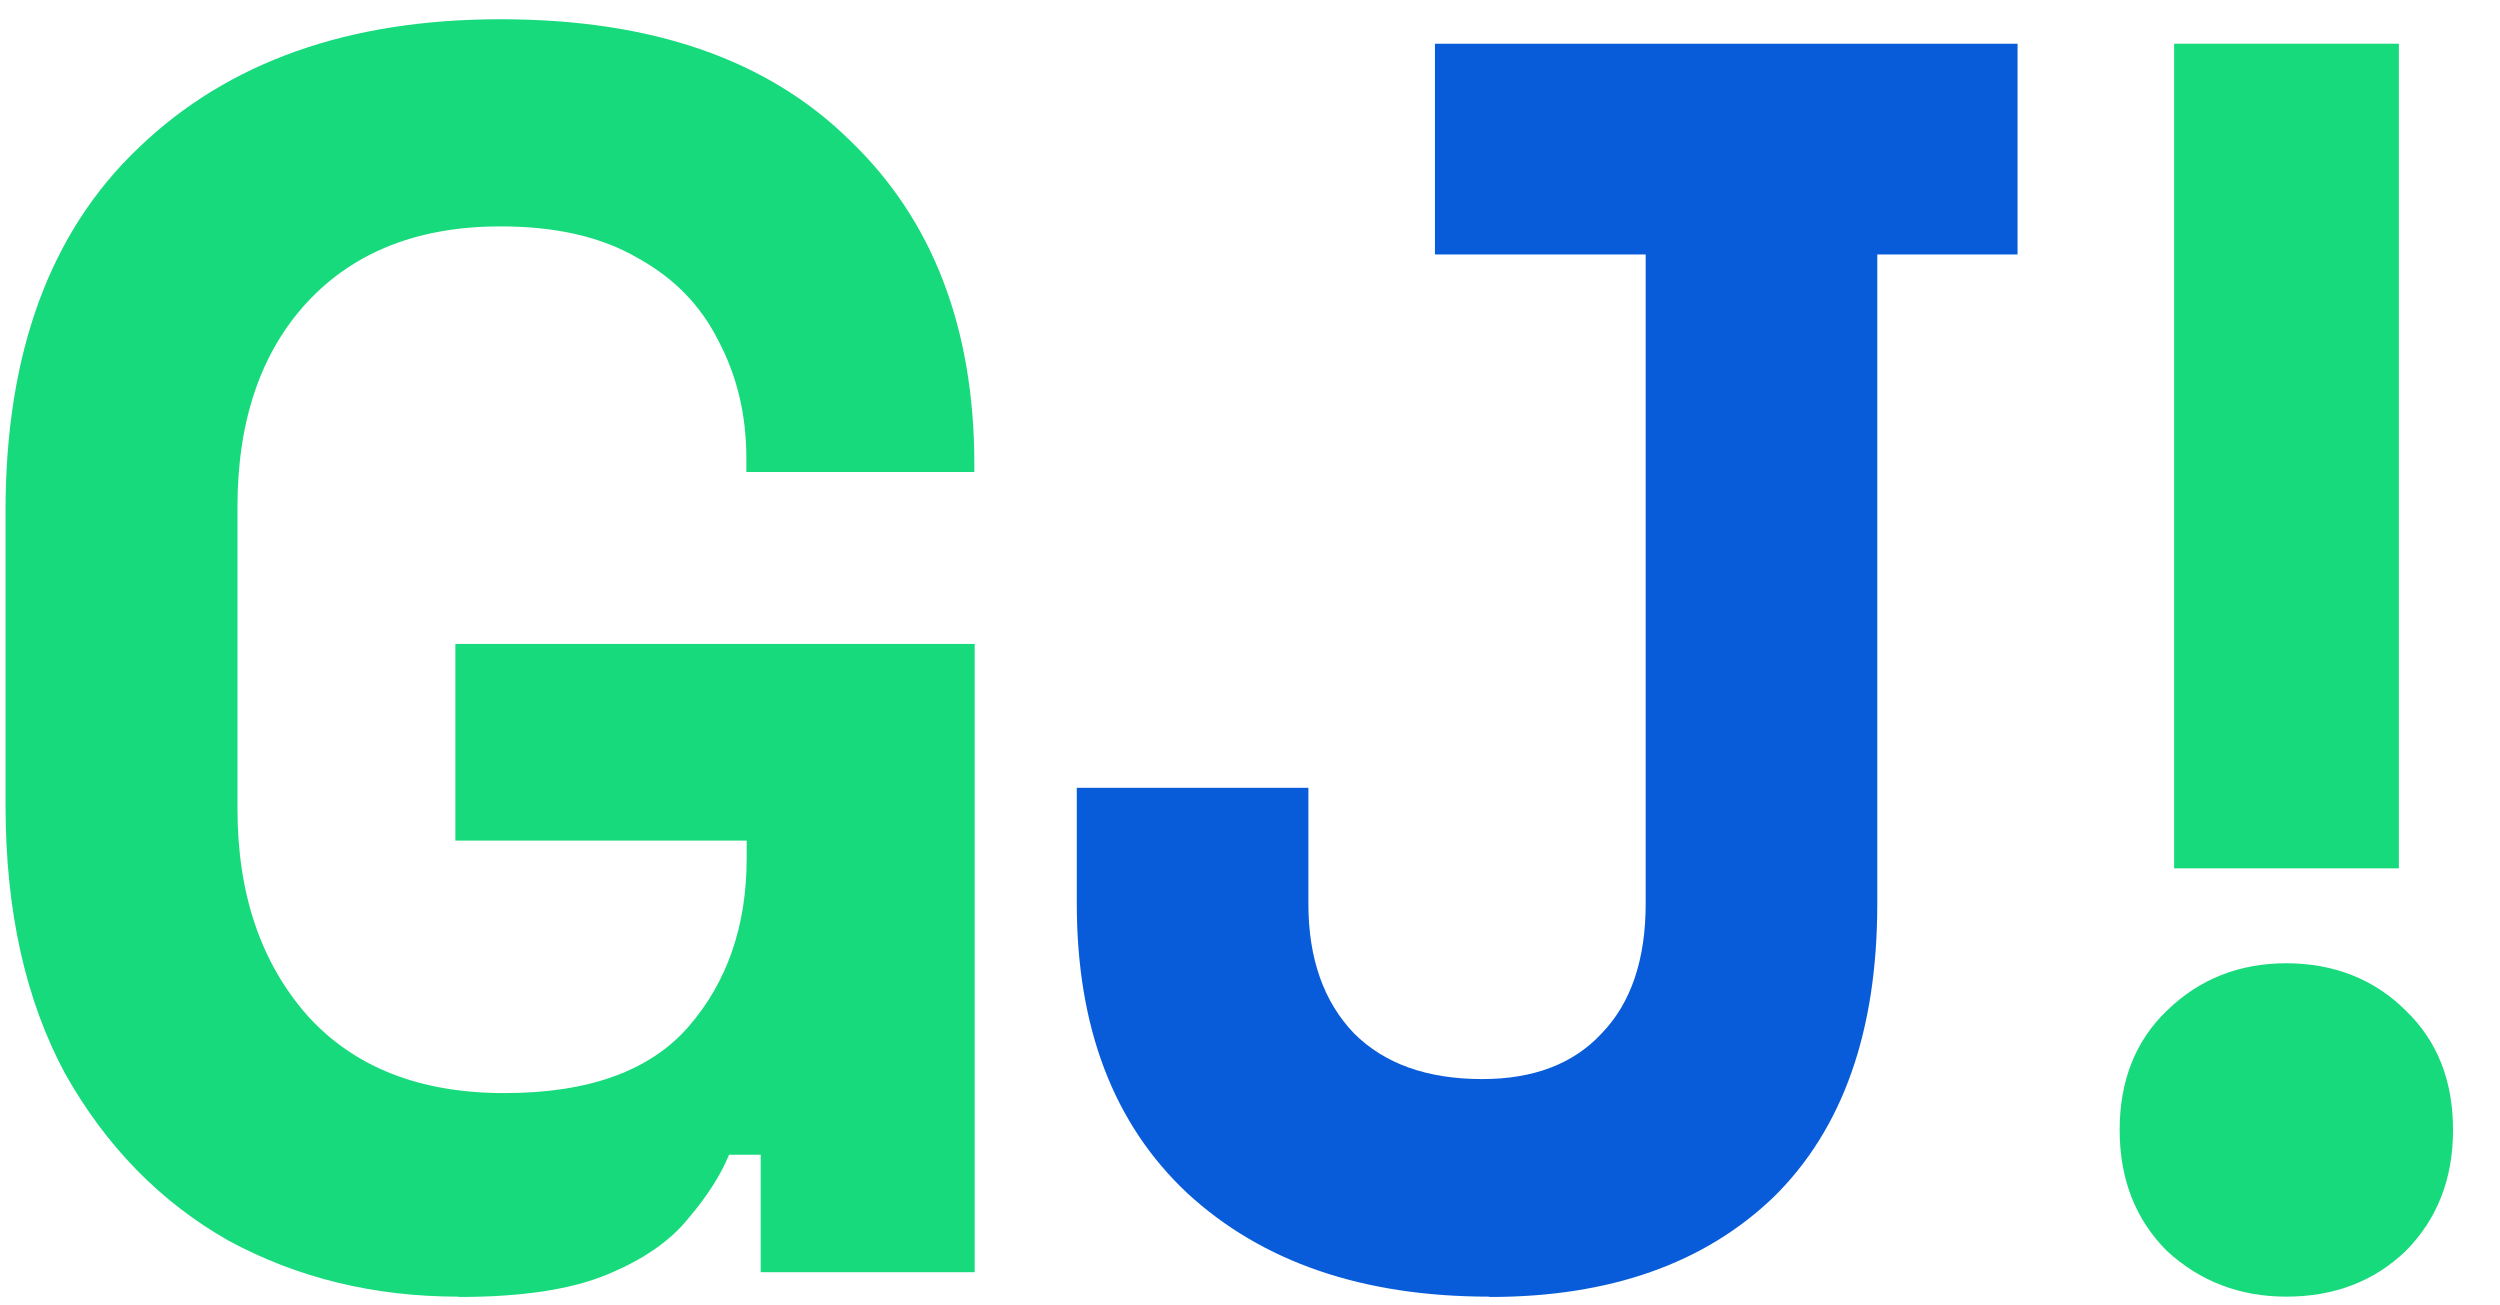
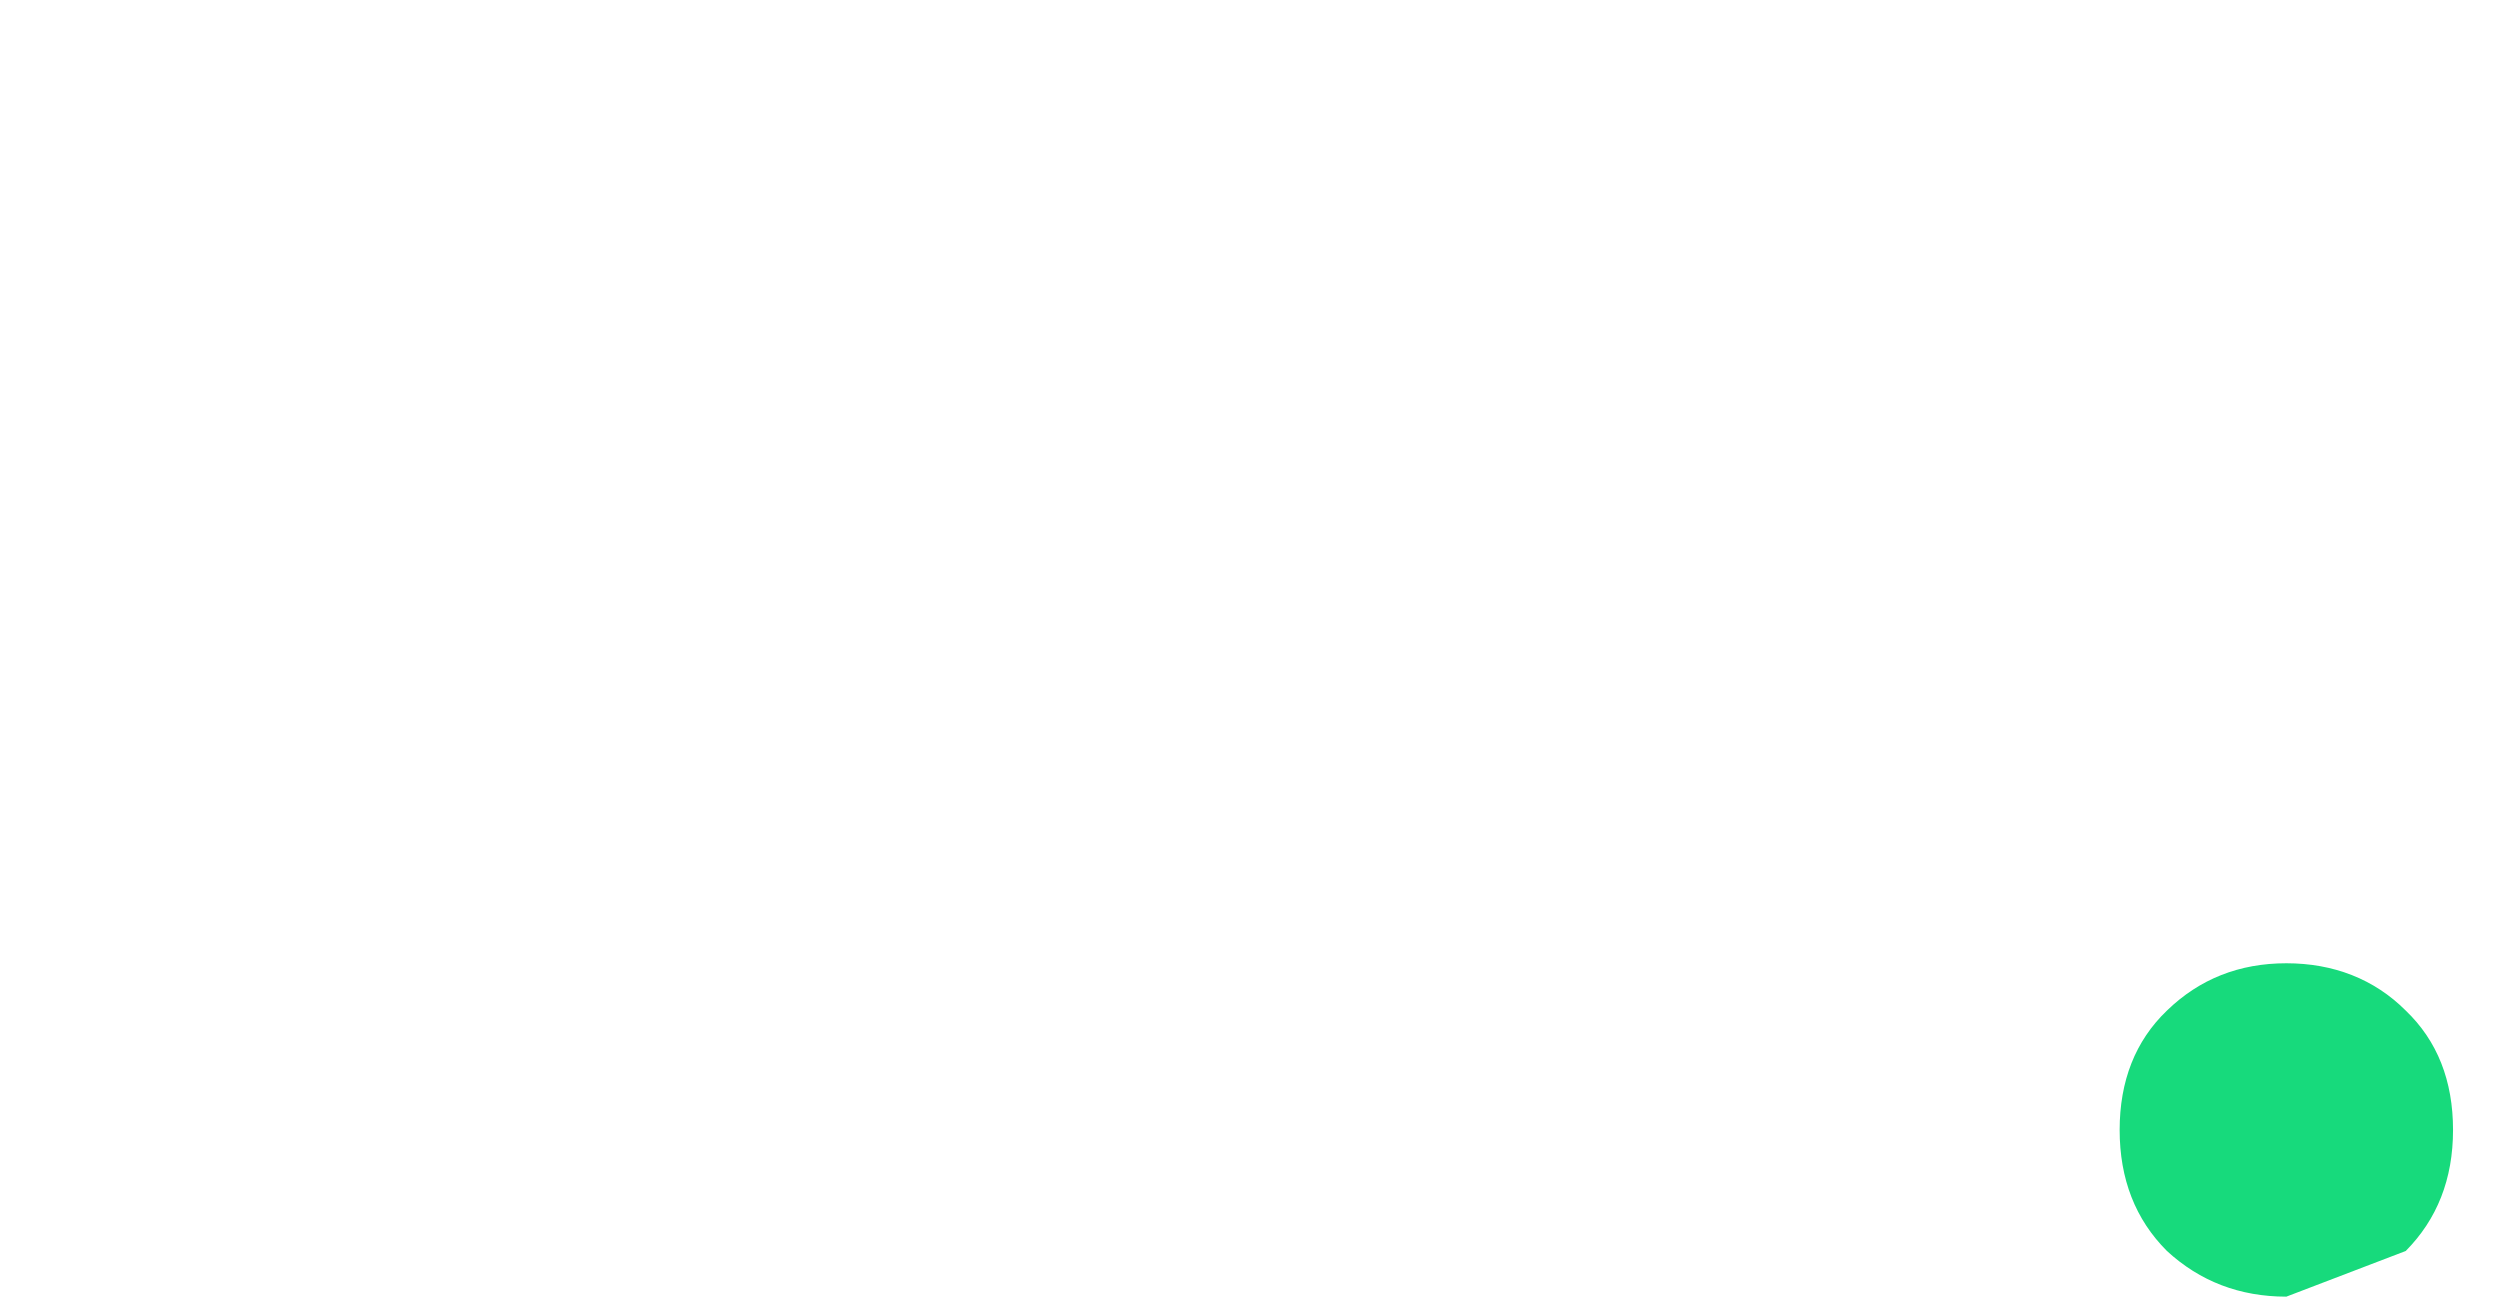
<svg xmlns="http://www.w3.org/2000/svg" id="Livello_1" viewBox="0 0 76.64 40">
  <defs>
    <style>.cls-1{fill:#095cd9;}.cls-2{fill:#17da7c;}</style>
  </defs>
-   <path class="cls-2" d="m14.05,39.75c-2.58,0-4.93-.57-7.05-1.72-2.08-1.18-3.75-2.89-5-5.11C.78,30.66.17,27.92.17,24.69v-9.04C.17,10.81,1.54,7.1,4.26,4.52,6.99,1.9,10.68.59,15.34.59s8.2,1.24,10.71,3.71c2.55,2.44,3.82,5.76,3.82,9.95v.22h-6.99v-.43c0-1.33-.29-2.53-.86-3.6-.54-1.08-1.36-1.92-2.47-2.53-1.11-.65-2.51-.97-4.2-.97-2.51,0-4.48.77-5.92,2.31-1.43,1.54-2.15,3.64-2.15,6.29v9.25c0,2.62.72,4.73,2.15,6.35,1.43,1.58,3.44,2.37,6.03,2.37s4.47-.68,5.65-2.04c1.18-1.36,1.78-3.08,1.78-5.16v-.54h-8.93v-6.03h15.92v19.26h-6.56v-3.6h-.97c-.25.61-.66,1.26-1.24,1.94-.54.68-1.36,1.26-2.47,1.72-1.11.47-2.64.7-4.57.7Z" />
-   <rect class="cls-2" x="66.65" y="1.34" width="6.89" height="25.28" />
-   <path class="cls-2" d="m70.09,39.75c-1.43,0-2.65-.47-3.66-1.4-.97-.97-1.45-2.21-1.45-3.71s.48-2.73,1.45-3.66c1-.97,2.22-1.45,3.66-1.45s2.69.48,3.66,1.45c.97.93,1.45,2.15,1.45,3.66s-.49,2.74-1.45,3.71c-.97.93-2.19,1.4-3.66,1.4Z" />
-   <path class="cls-1" d="m45.65,39.75c-3.87,0-6.96-1.06-9.25-3.17-2.26-2.12-3.39-5.07-3.39-8.88v-3.55h7.1v3.55c0,1.69.47,3.01,1.4,3.98.93.93,2.24,1.4,3.93,1.4,1.58,0,2.8-.47,3.66-1.4.9-.93,1.35-2.26,1.35-3.98V7.8h-6.46V1.34h17.86v6.46h-4.3v19.91c0,3.91-1.06,6.9-3.17,8.98-2.12,2.04-5.02,3.07-8.71,3.07Z" />
+   <path class="cls-2" d="m70.09,39.75c-1.43,0-2.65-.47-3.66-1.4-.97-.97-1.45-2.21-1.45-3.71s.48-2.73,1.45-3.66c1-.97,2.22-1.45,3.66-1.45s2.69.48,3.66,1.45c.97.93,1.45,2.15,1.45,3.66s-.49,2.74-1.45,3.71Z" />
</svg>